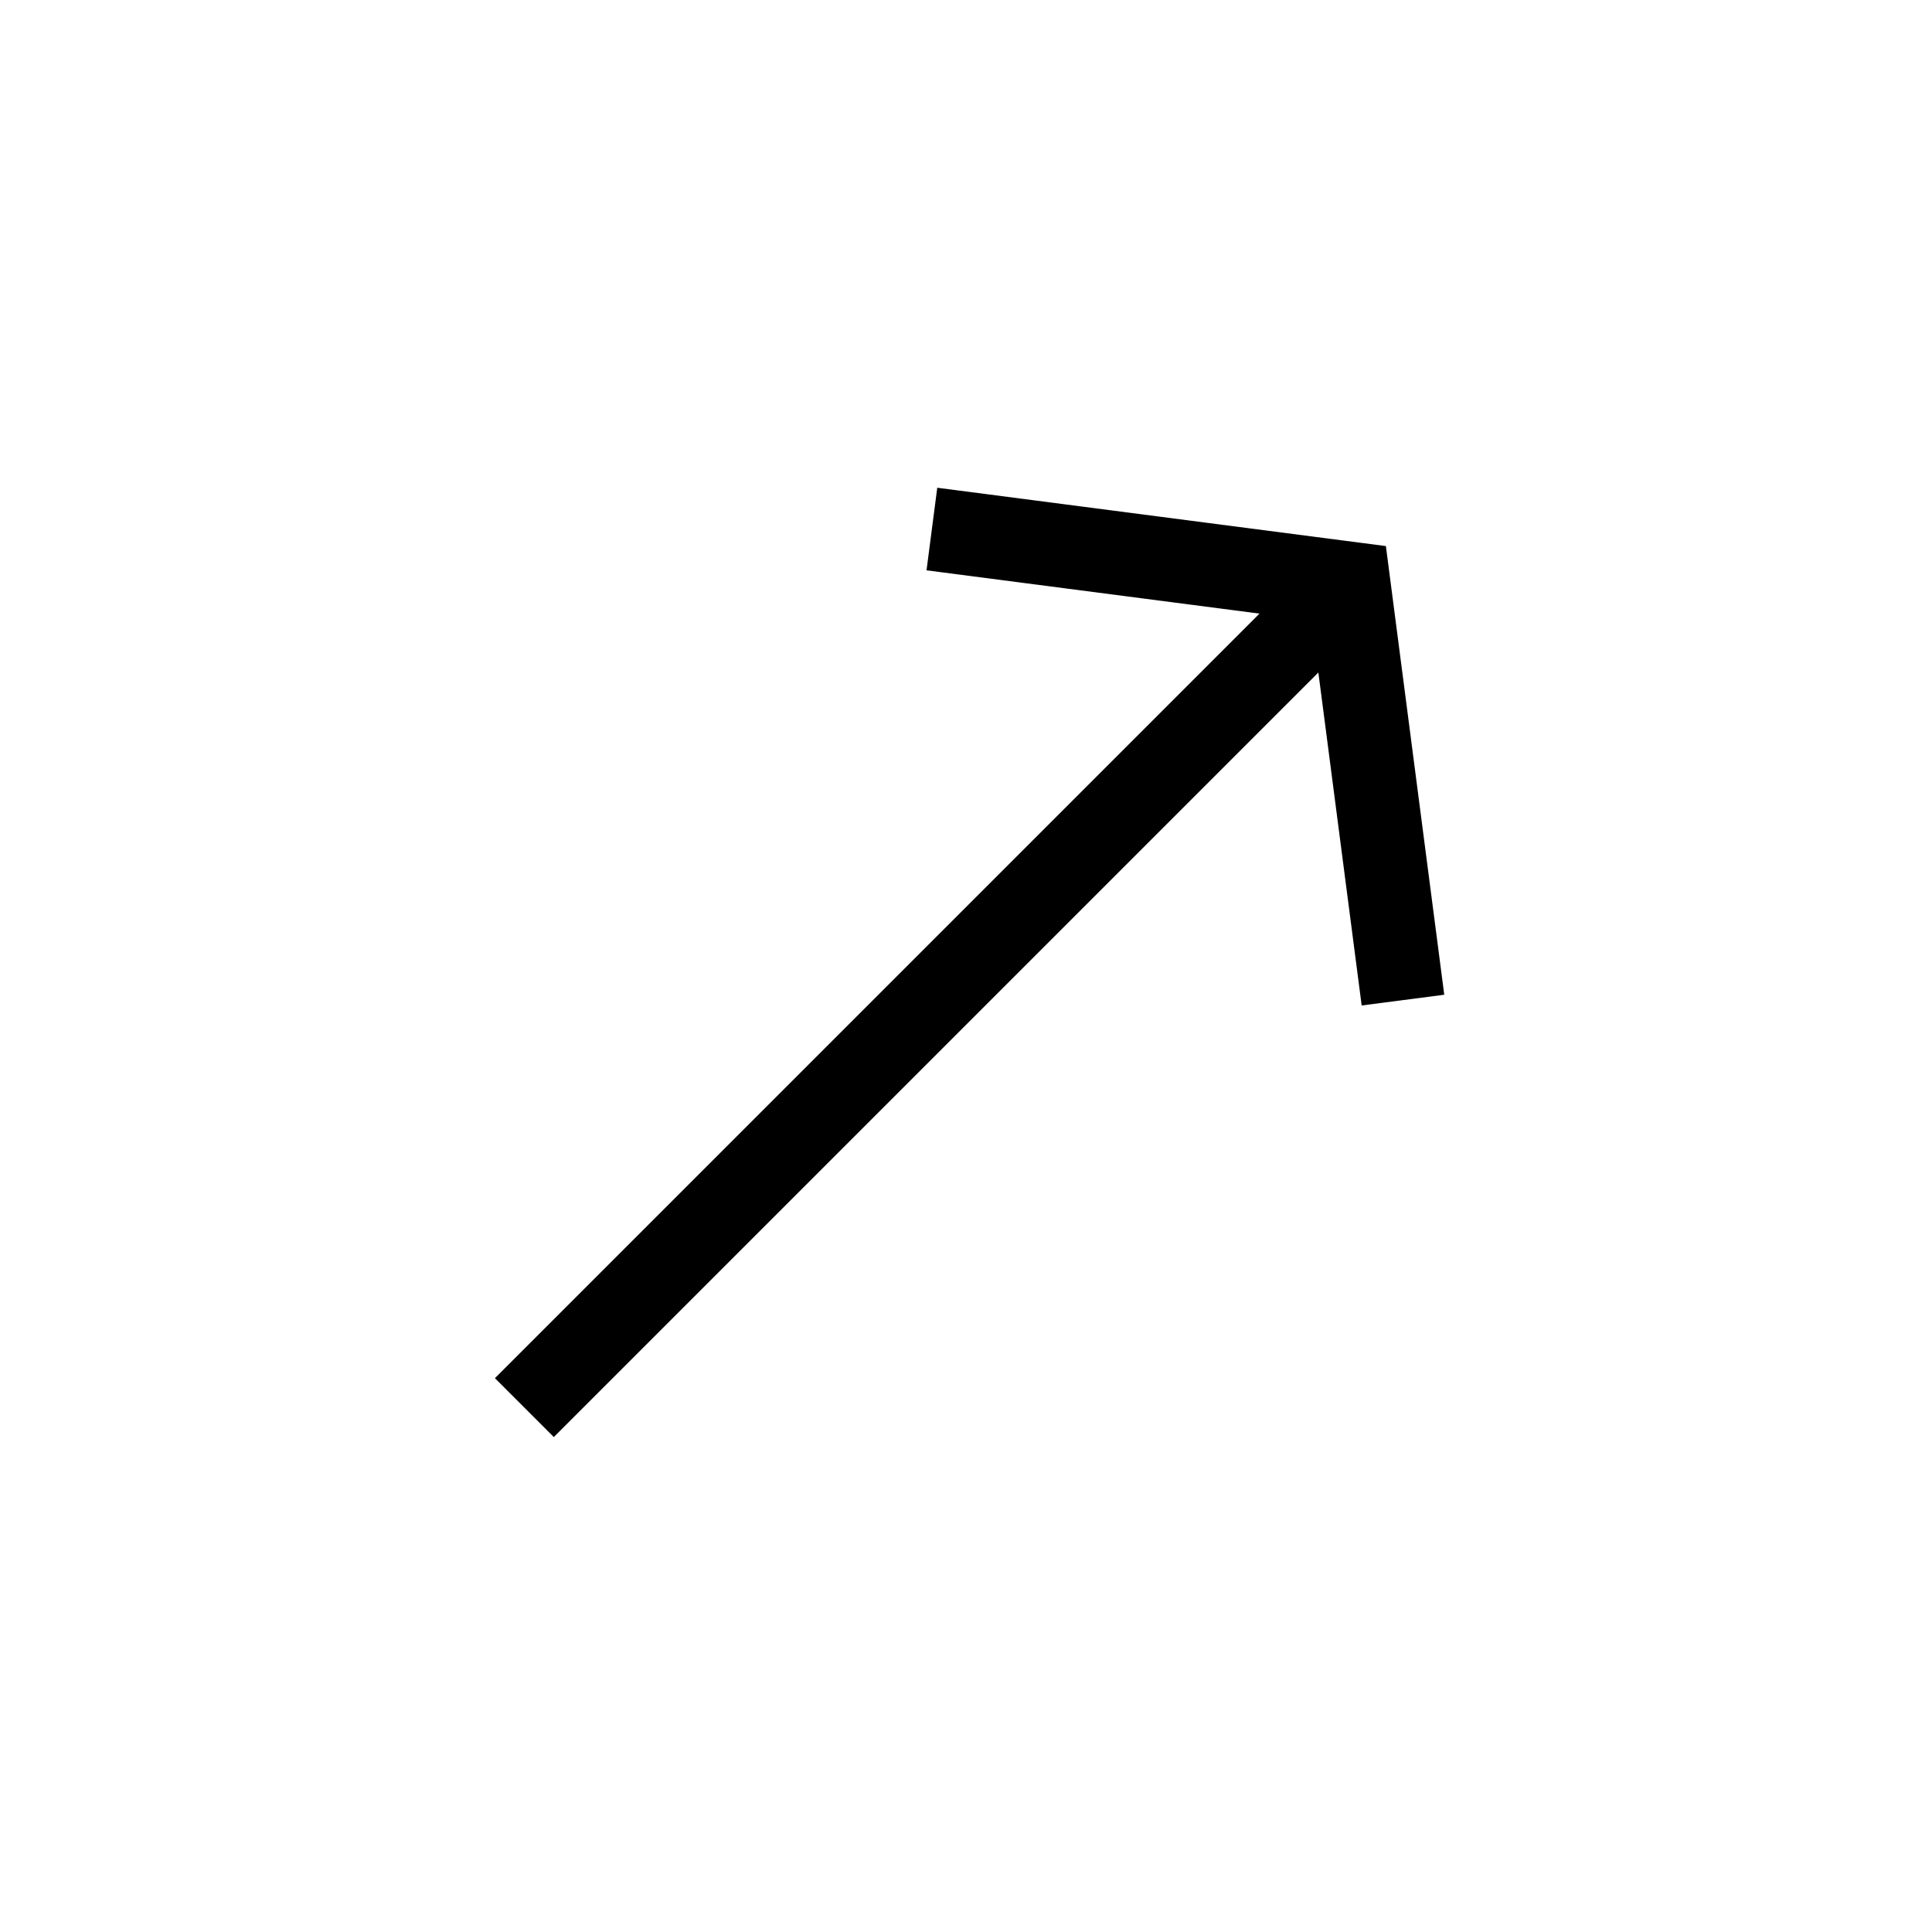
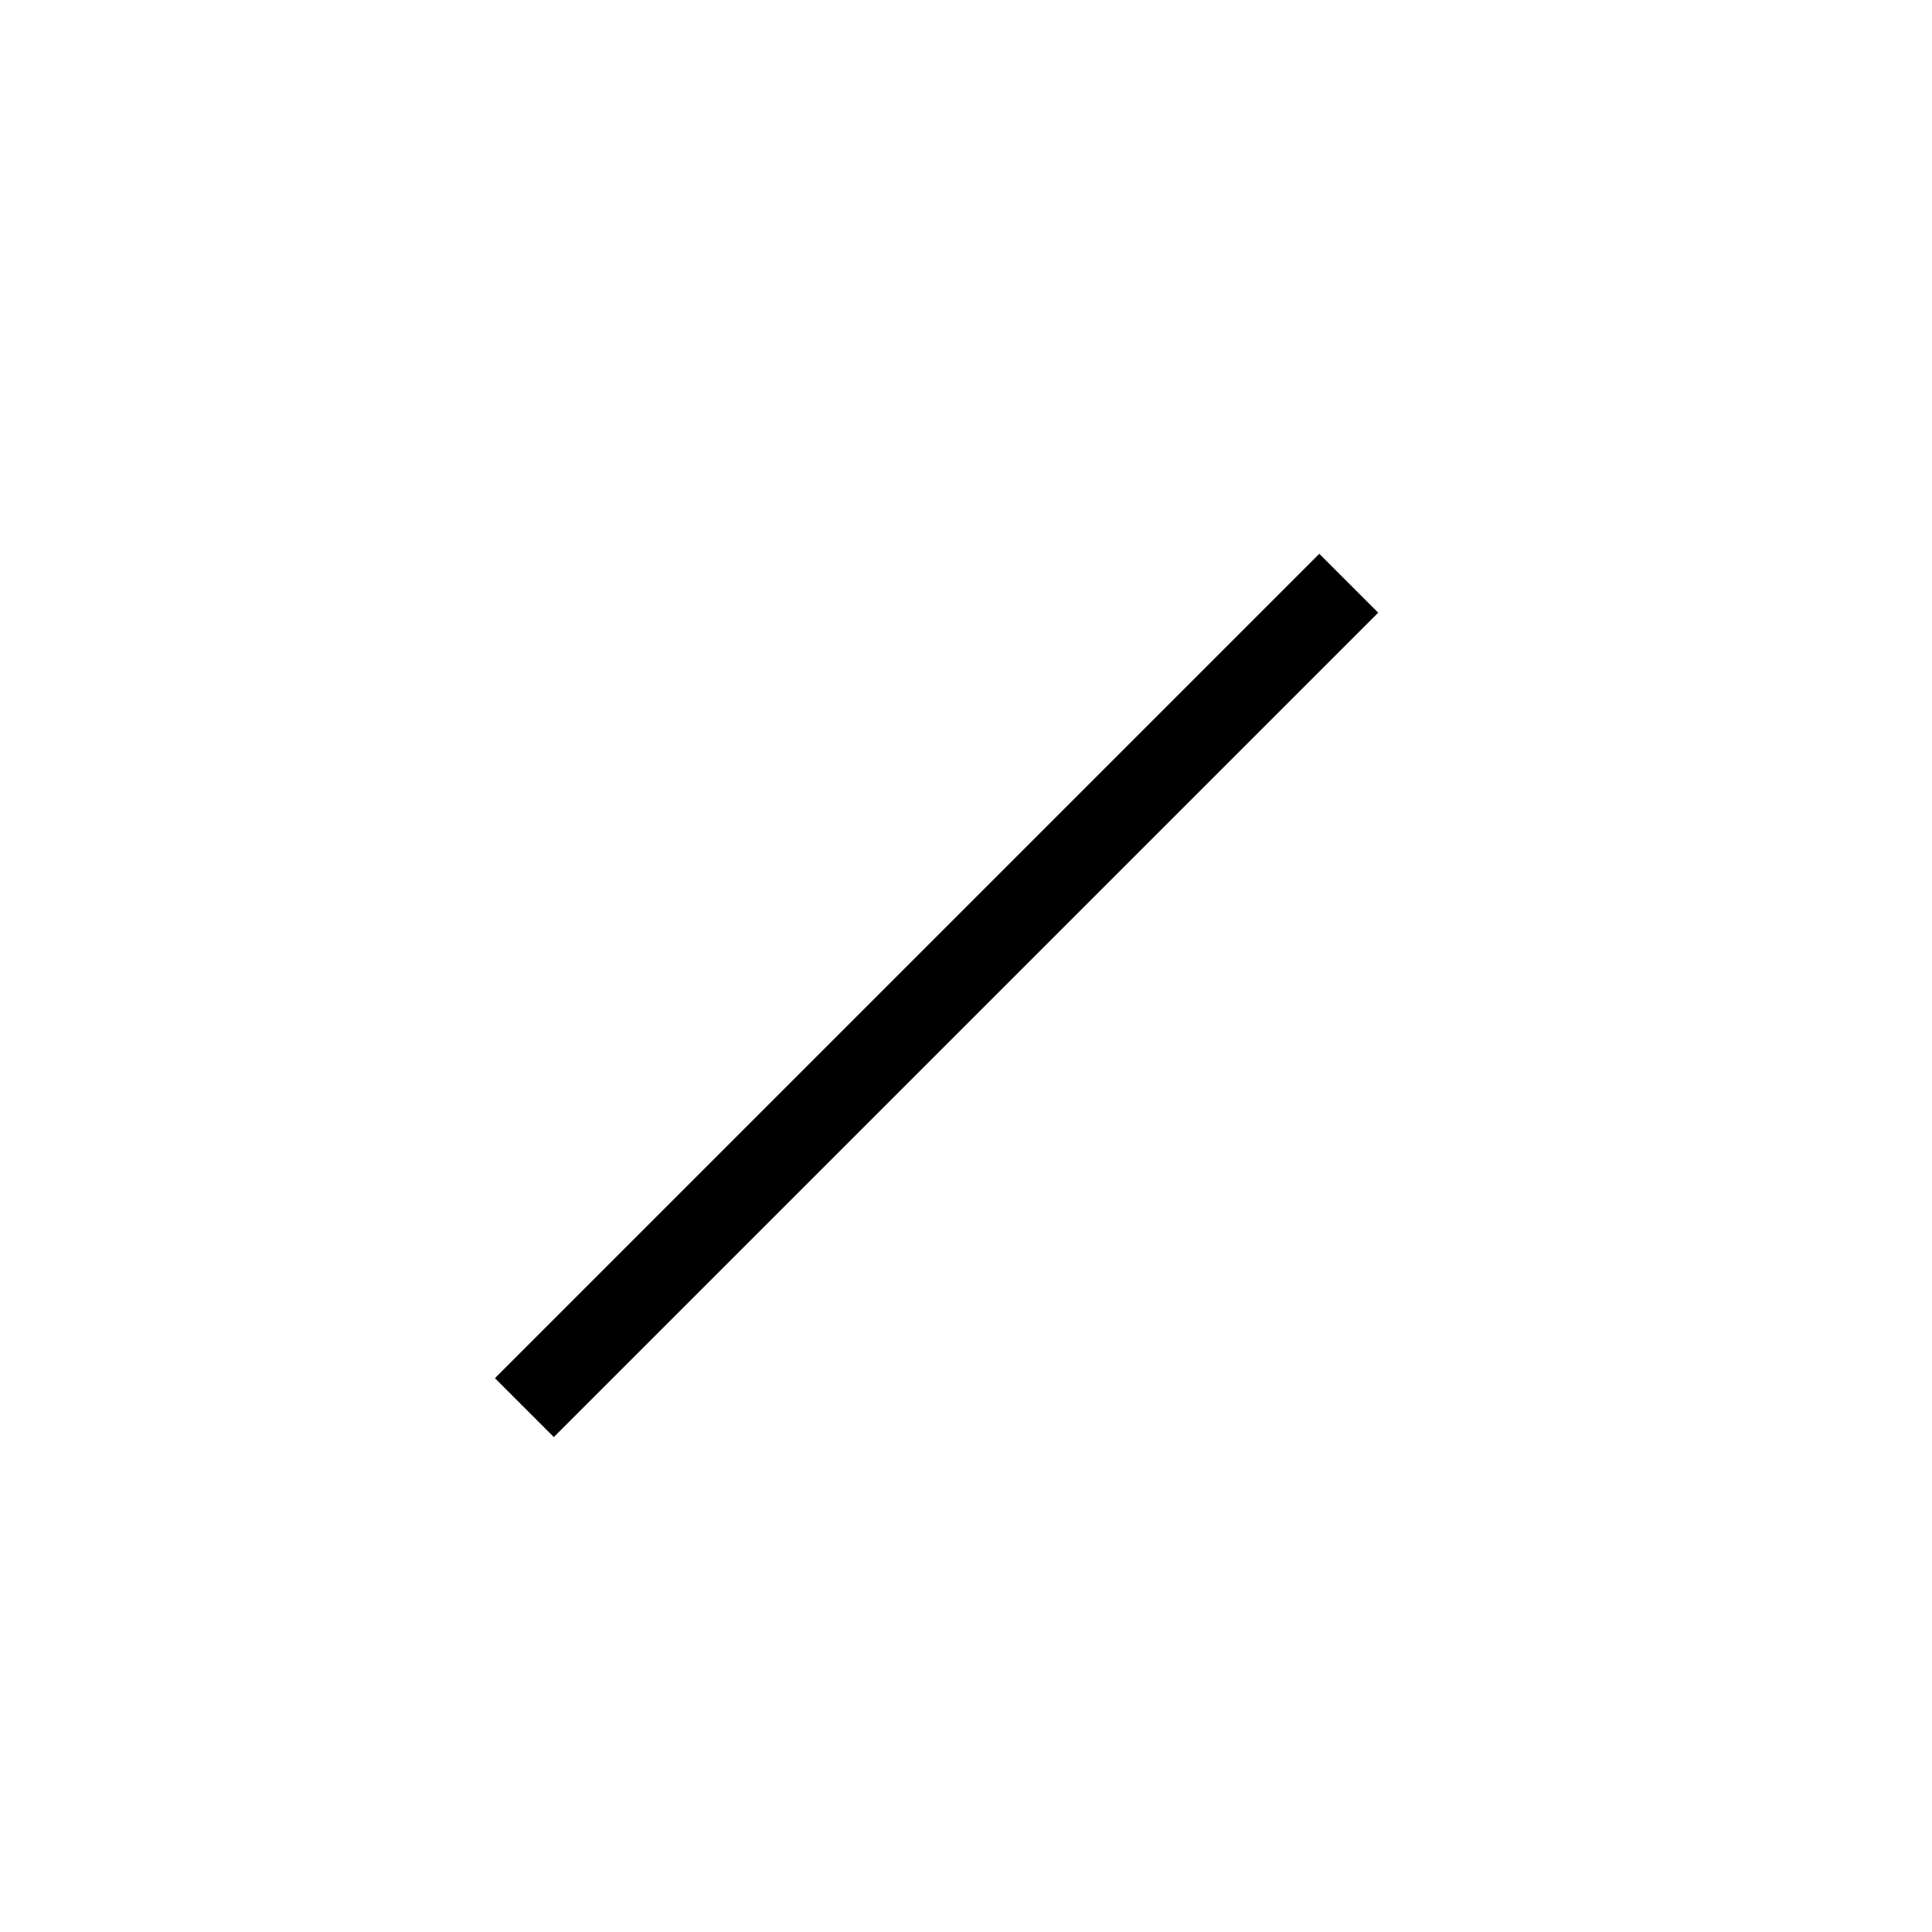
<svg xmlns="http://www.w3.org/2000/svg" width="58" height="58" viewBox="0 0 58 58" fill="none">
  <rect x="14.858" y="41.374" width="35" height="2.5" transform="rotate(-45 14.858 41.374)" fill="black" />
-   <path d="M42.118 30.024L40.49 17.509L27.976 15.882" stroke="black" stroke-width="2.5" />
</svg>